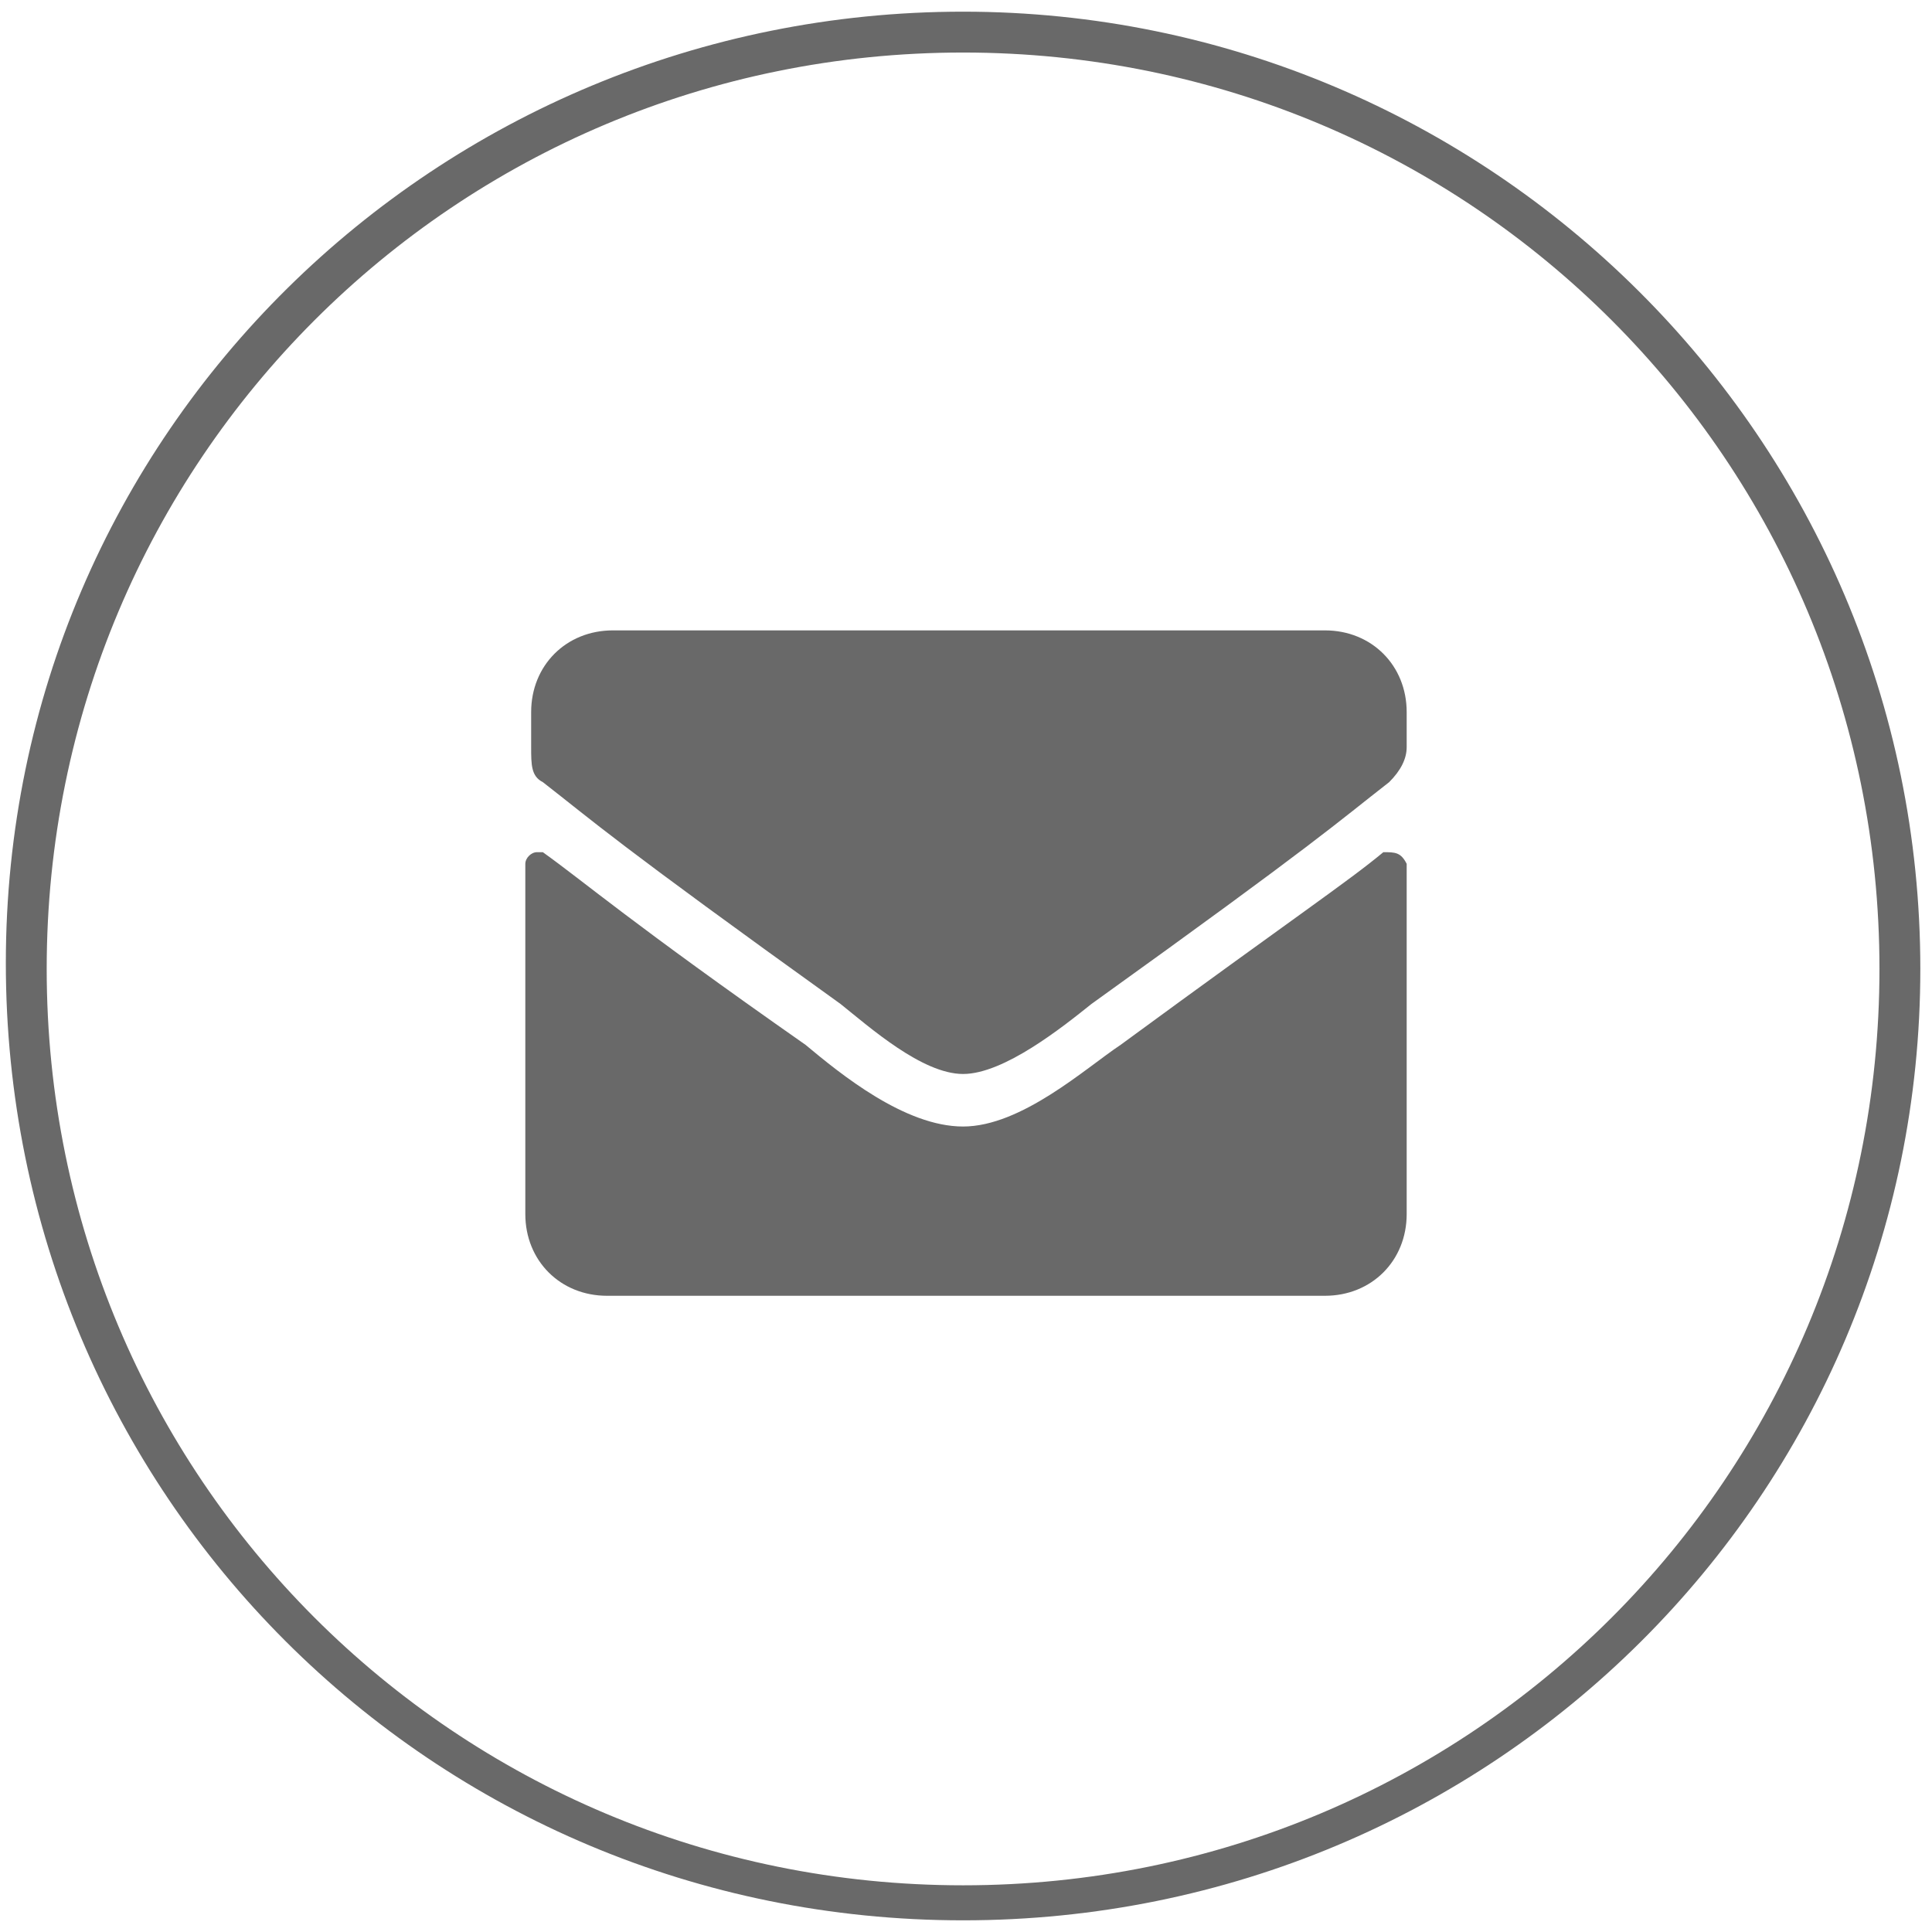
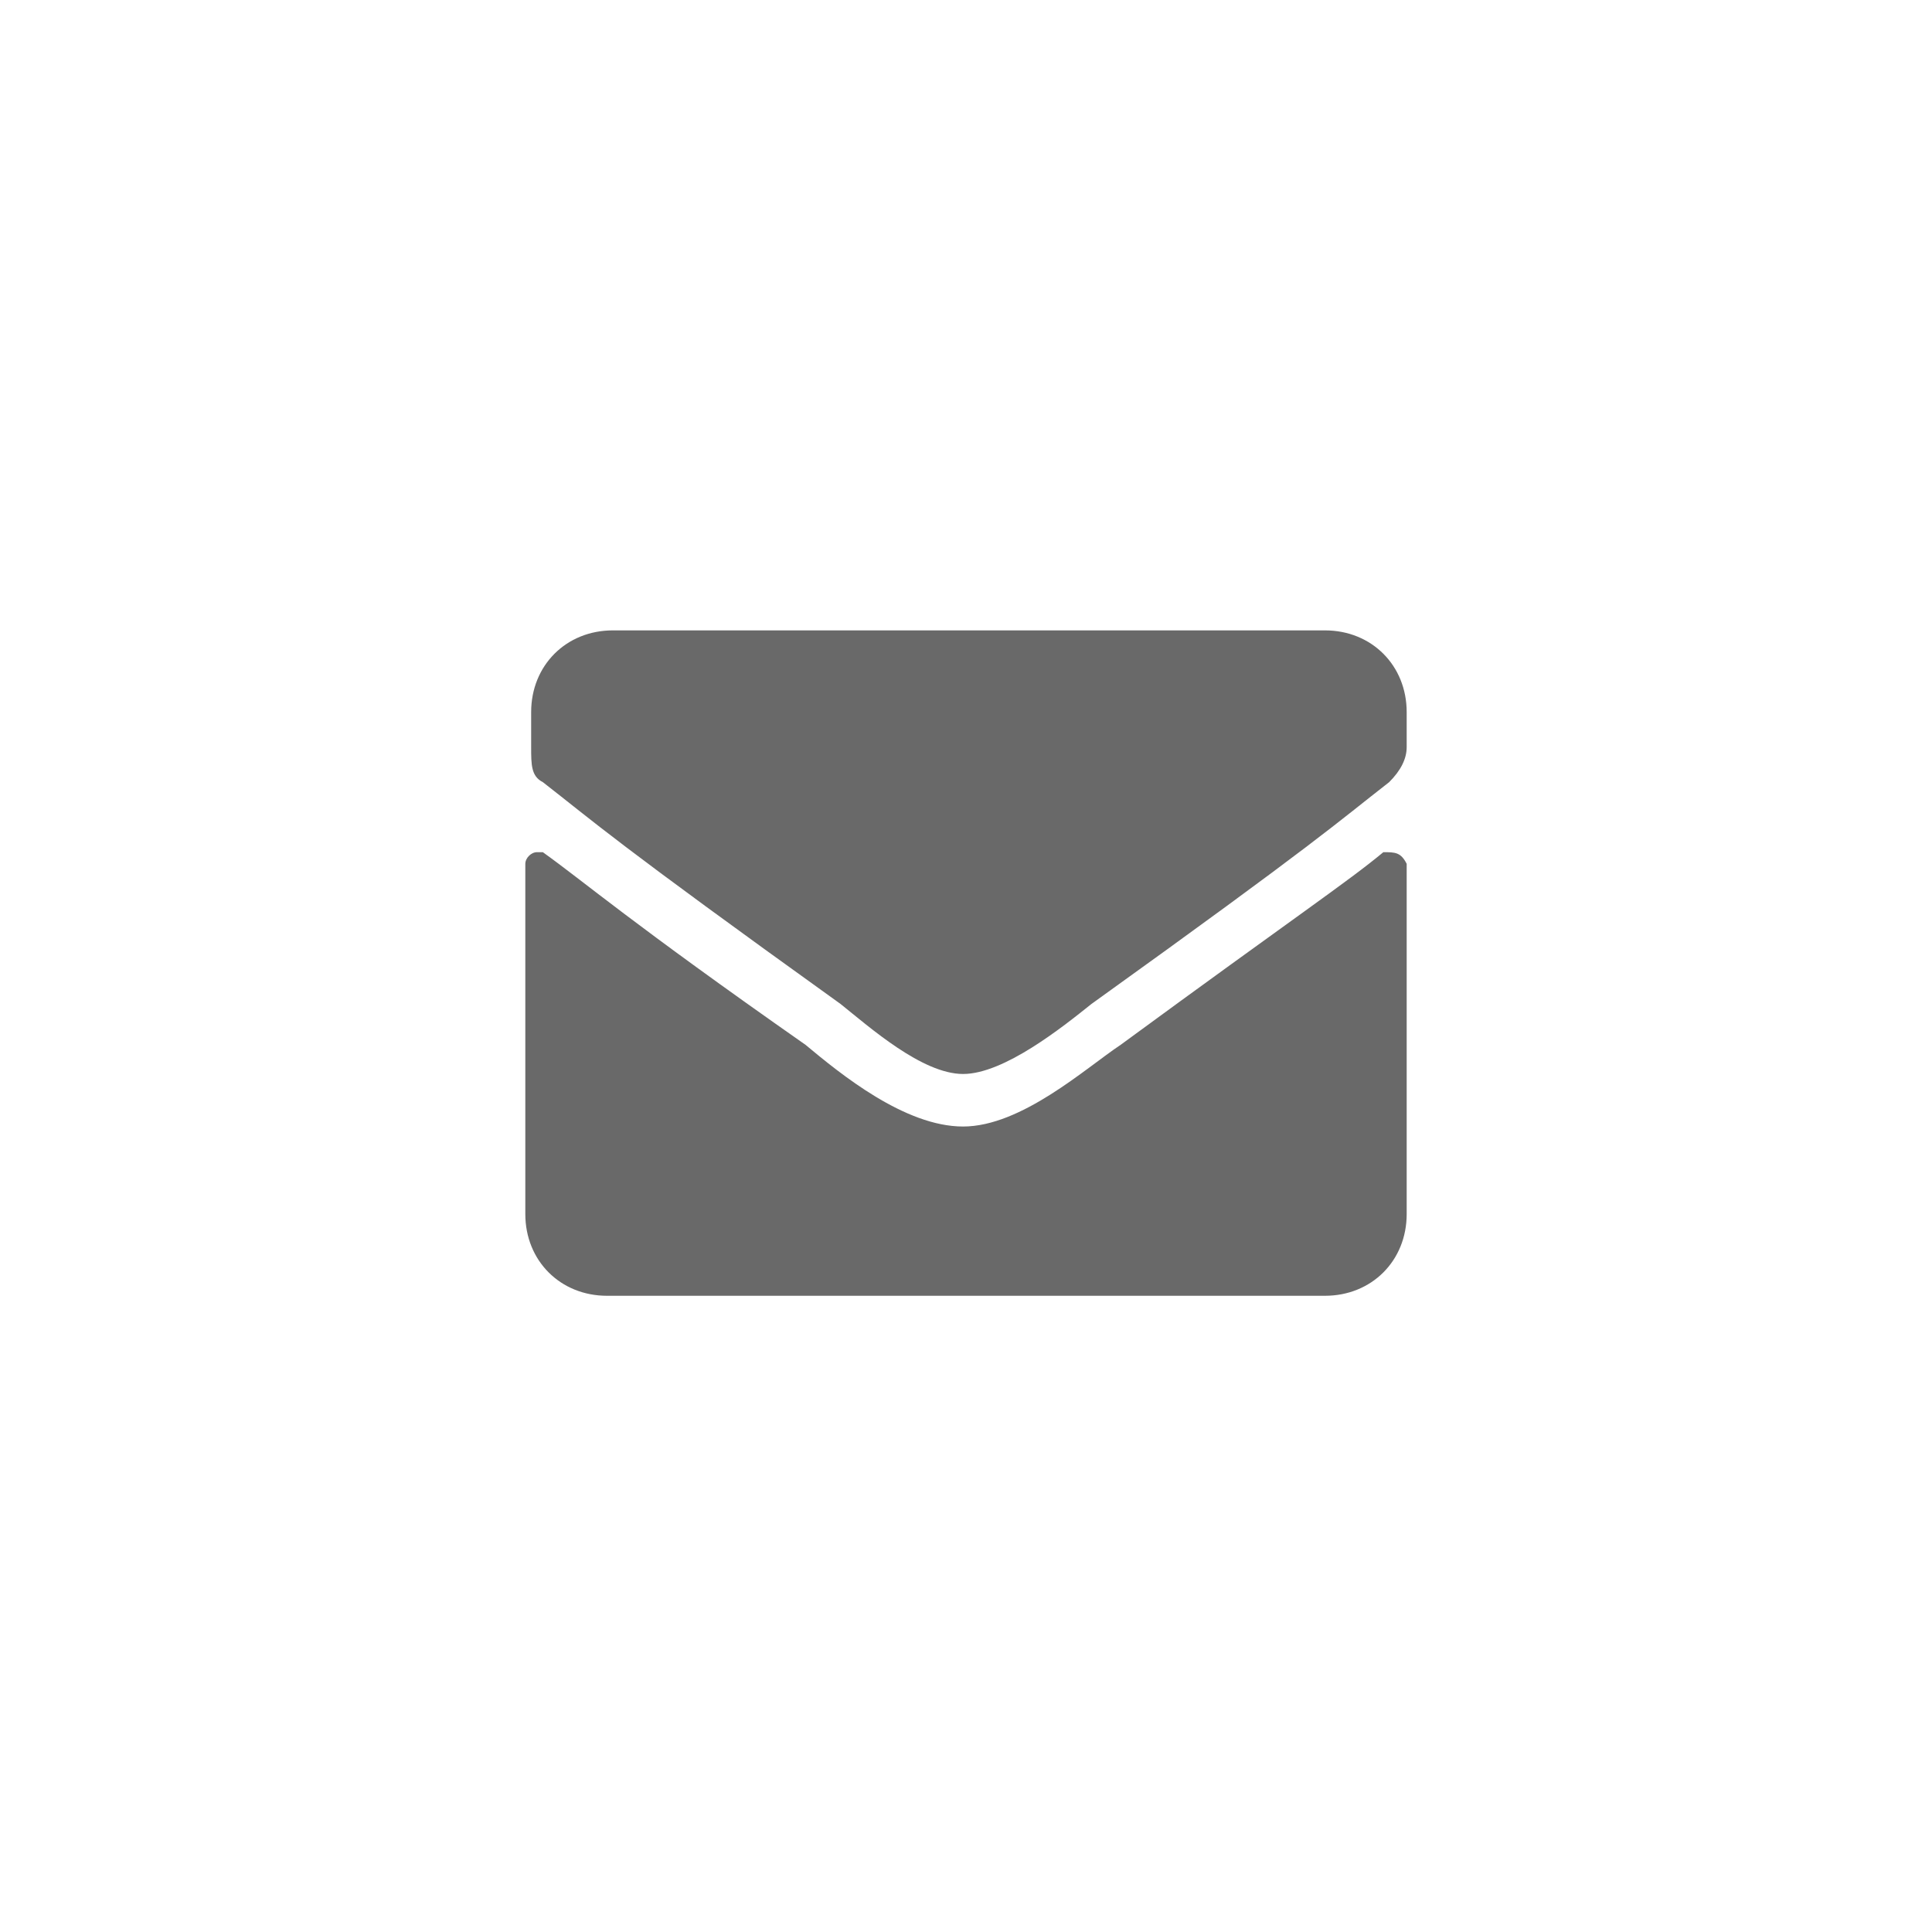
<svg xmlns="http://www.w3.org/2000/svg" version="1.1" id="レイヤー_1" x="0px" y="0px" width="33.1px" height="33.1px" viewBox="0 0 33.1 33.1" style="enable-background:new 0 0 33.1 33.1;" xml:space="preserve">
  <style type="text/css">
	.st0{fill:#696969;}
</style>
  <g id="レイヤー_2_1_">
    <g id="レイヤー_1-2">
-       <path class="st0" d="M16.5,32.9c-9.1,0-16.4-7.3-16.4-16.4S7.5,0.2,16.5,0.2s16.4,7.3,16.4,16.4C32.9,25.6,25.6,32.9,16.5,32.9z     M16.5,0.9c-8.7,0-15.7,7-15.7,15.7s7,15.7,15.7,15.7s15.7-7,15.7-15.7l0,0C32.2,7.9,25.2,0.9,16.5,0.9z" />
      <path class="st0" d="M24.1,14.8v6c0,0.8-0.6,1.4-1.4,1.4l0,0H10.4c-0.8,0-1.4-0.6-1.4-1.4v-6c0-0.1,0.1-0.2,0.2-0.2h0.1    c0.7,0.5,1.5,1.2,4.5,3.3c0.6,0.5,1.7,1.4,2.7,1.4s2.1-1,2.7-1.4c3-2.2,3.9-2.8,4.5-3.3C23.9,14.6,24,14.6,24.1,14.8    C24.1,14.7,24.1,14.8,24.1,14.8z M14.4,17.2c-3.9-2.8-4.2-3.1-5.1-3.8c-0.2-0.1-0.2-0.3-0.2-0.6v-0.6c0-0.8,0.6-1.4,1.4-1.4h12.2    c0.8,0,1.4,0.6,1.4,1.4v0.6c0,0.2-0.1,0.4-0.3,0.6c-0.9,0.7-1.2,1-5.1,3.8c-0.5,0.4-1.5,1.2-2.2,1.2S14.9,17.6,14.4,17.2z" />
    </g>
  </g>
</svg>